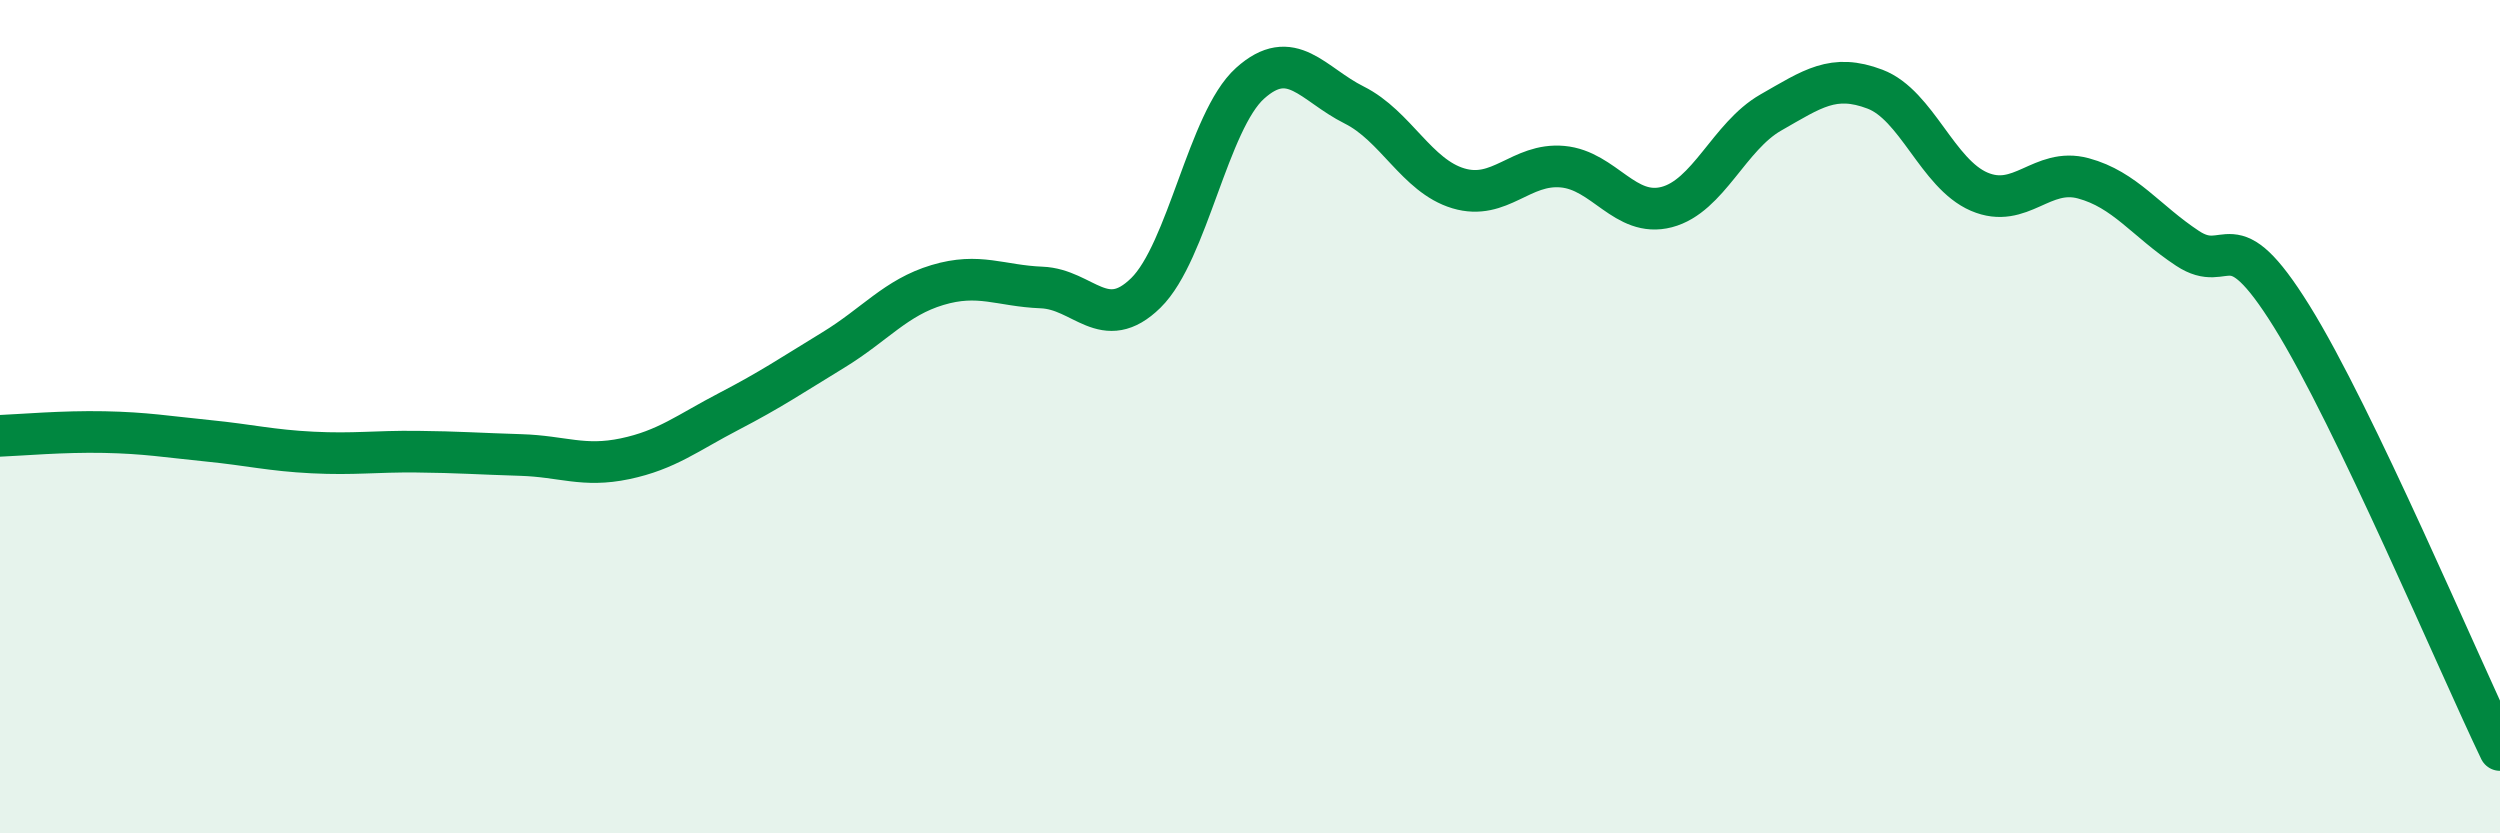
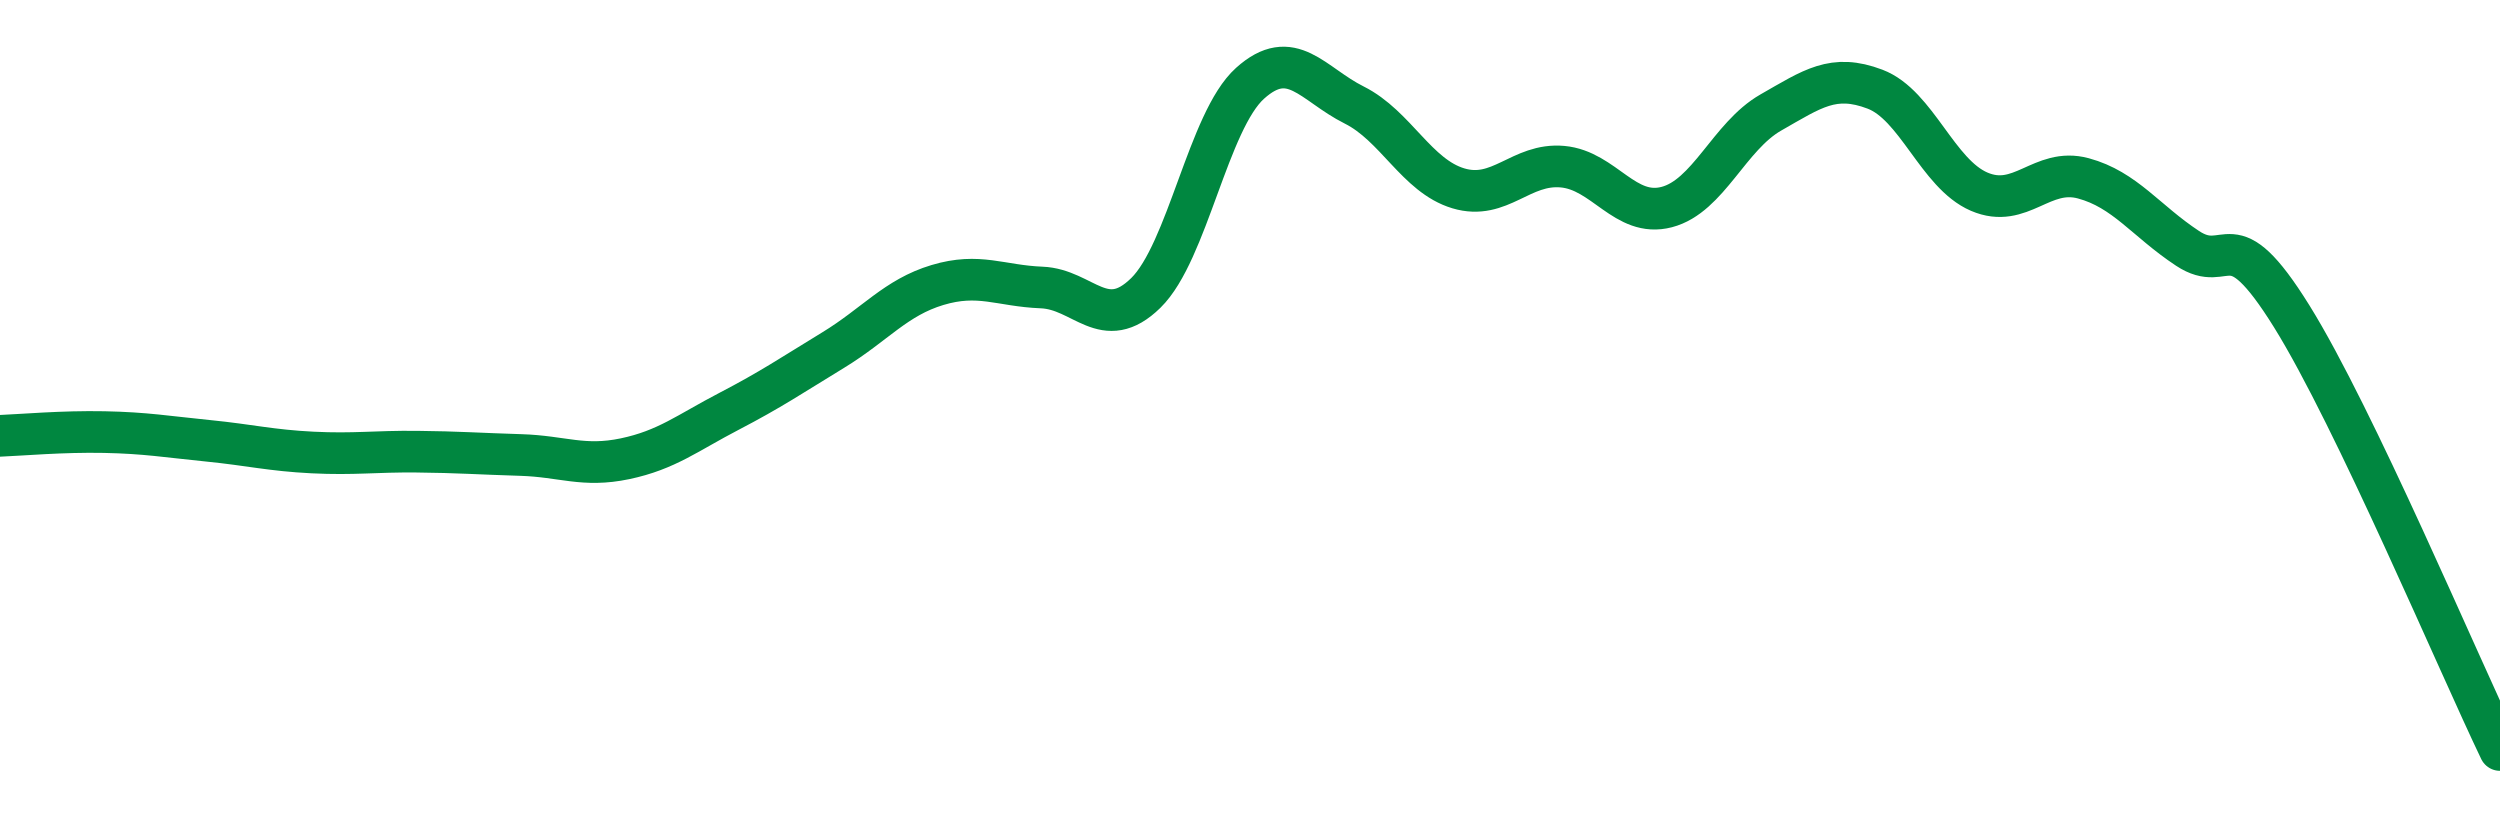
<svg xmlns="http://www.w3.org/2000/svg" width="60" height="20" viewBox="0 0 60 20">
-   <path d="M 0,10.46 C 0.5,10.44 1.5,10.35 2.5,10.37 C 3.5,10.39 4,10.48 5,10.58 C 6,10.68 6.5,10.81 7.5,10.86 C 8.5,10.91 9,10.83 10,10.84 C 11,10.85 11.5,10.89 12.5,10.92 C 13.5,10.95 14,11.22 15,11.01 C 16,10.8 16.5,10.39 17.5,9.87 C 18.5,9.35 19,9.01 20,8.4 C 21,7.79 21.5,7.14 22.5,6.84 C 23.5,6.54 24,6.86 25,6.9 C 26,6.94 26.5,8.01 27.5,7.03 C 28.5,6.05 29,2.9 30,2 C 31,1.1 31.5,2.02 32.5,2.52 C 33.5,3.02 34,4.22 35,4.52 C 36,4.82 36.5,3.91 37.5,4 C 38.5,4.09 39,5.23 40,4.97 C 41,4.71 41.5,3.27 42.5,2.7 C 43.5,2.13 44,1.76 45,2.14 C 46,2.52 46.5,4.17 47.5,4.6 C 48.5,5.03 49,4.01 50,4.28 C 51,4.55 51.5,5.3 52.5,5.96 C 53.5,6.62 53.5,5.18 55,7.59 C 56.5,10 59,15.92 60,18L60 20L0 20Z" fill="#008740" opacity="0.1" stroke-linecap="round" stroke-linejoin="round" />
  <path d="M 0,10.46 C 0.5,10.44 1.5,10.35 2.5,10.37 C 3.5,10.39 4,10.48 5,10.58 C 6,10.68 6.5,10.81 7.5,10.86 C 8.5,10.91 9,10.83 10,10.84 C 11,10.85 11.5,10.89 12.5,10.92 C 13.5,10.95 14,11.22 15,11.01 C 16,10.8 16.5,10.39 17.5,9.87 C 18.5,9.35 19,9.01 20,8.4 C 21,7.79 21.5,7.14 22.5,6.84 C 23.5,6.54 24,6.86 25,6.9 C 26,6.94 26.5,8.01 27.5,7.03 C 28.5,6.05 29,2.9 30,2 C 31,1.1 31.5,2.02 32.5,2.52 C 33.5,3.02 34,4.22 35,4.52 C 36,4.82 36.5,3.91 37.5,4 C 38.5,4.09 39,5.23 40,4.97 C 41,4.71 41.5,3.27 42.5,2.7 C 43.5,2.13 44,1.76 45,2.14 C 46,2.52 46.5,4.17 47.5,4.6 C 48.5,5.03 49,4.01 50,4.28 C 51,4.55 51.5,5.3 52.5,5.96 C 53.5,6.62 53.5,5.18 55,7.59 C 56.5,10 59,15.92 60,18" stroke="#008740" stroke-width="1" fill="none" stroke-linecap="round" stroke-linejoin="round" />
</svg>